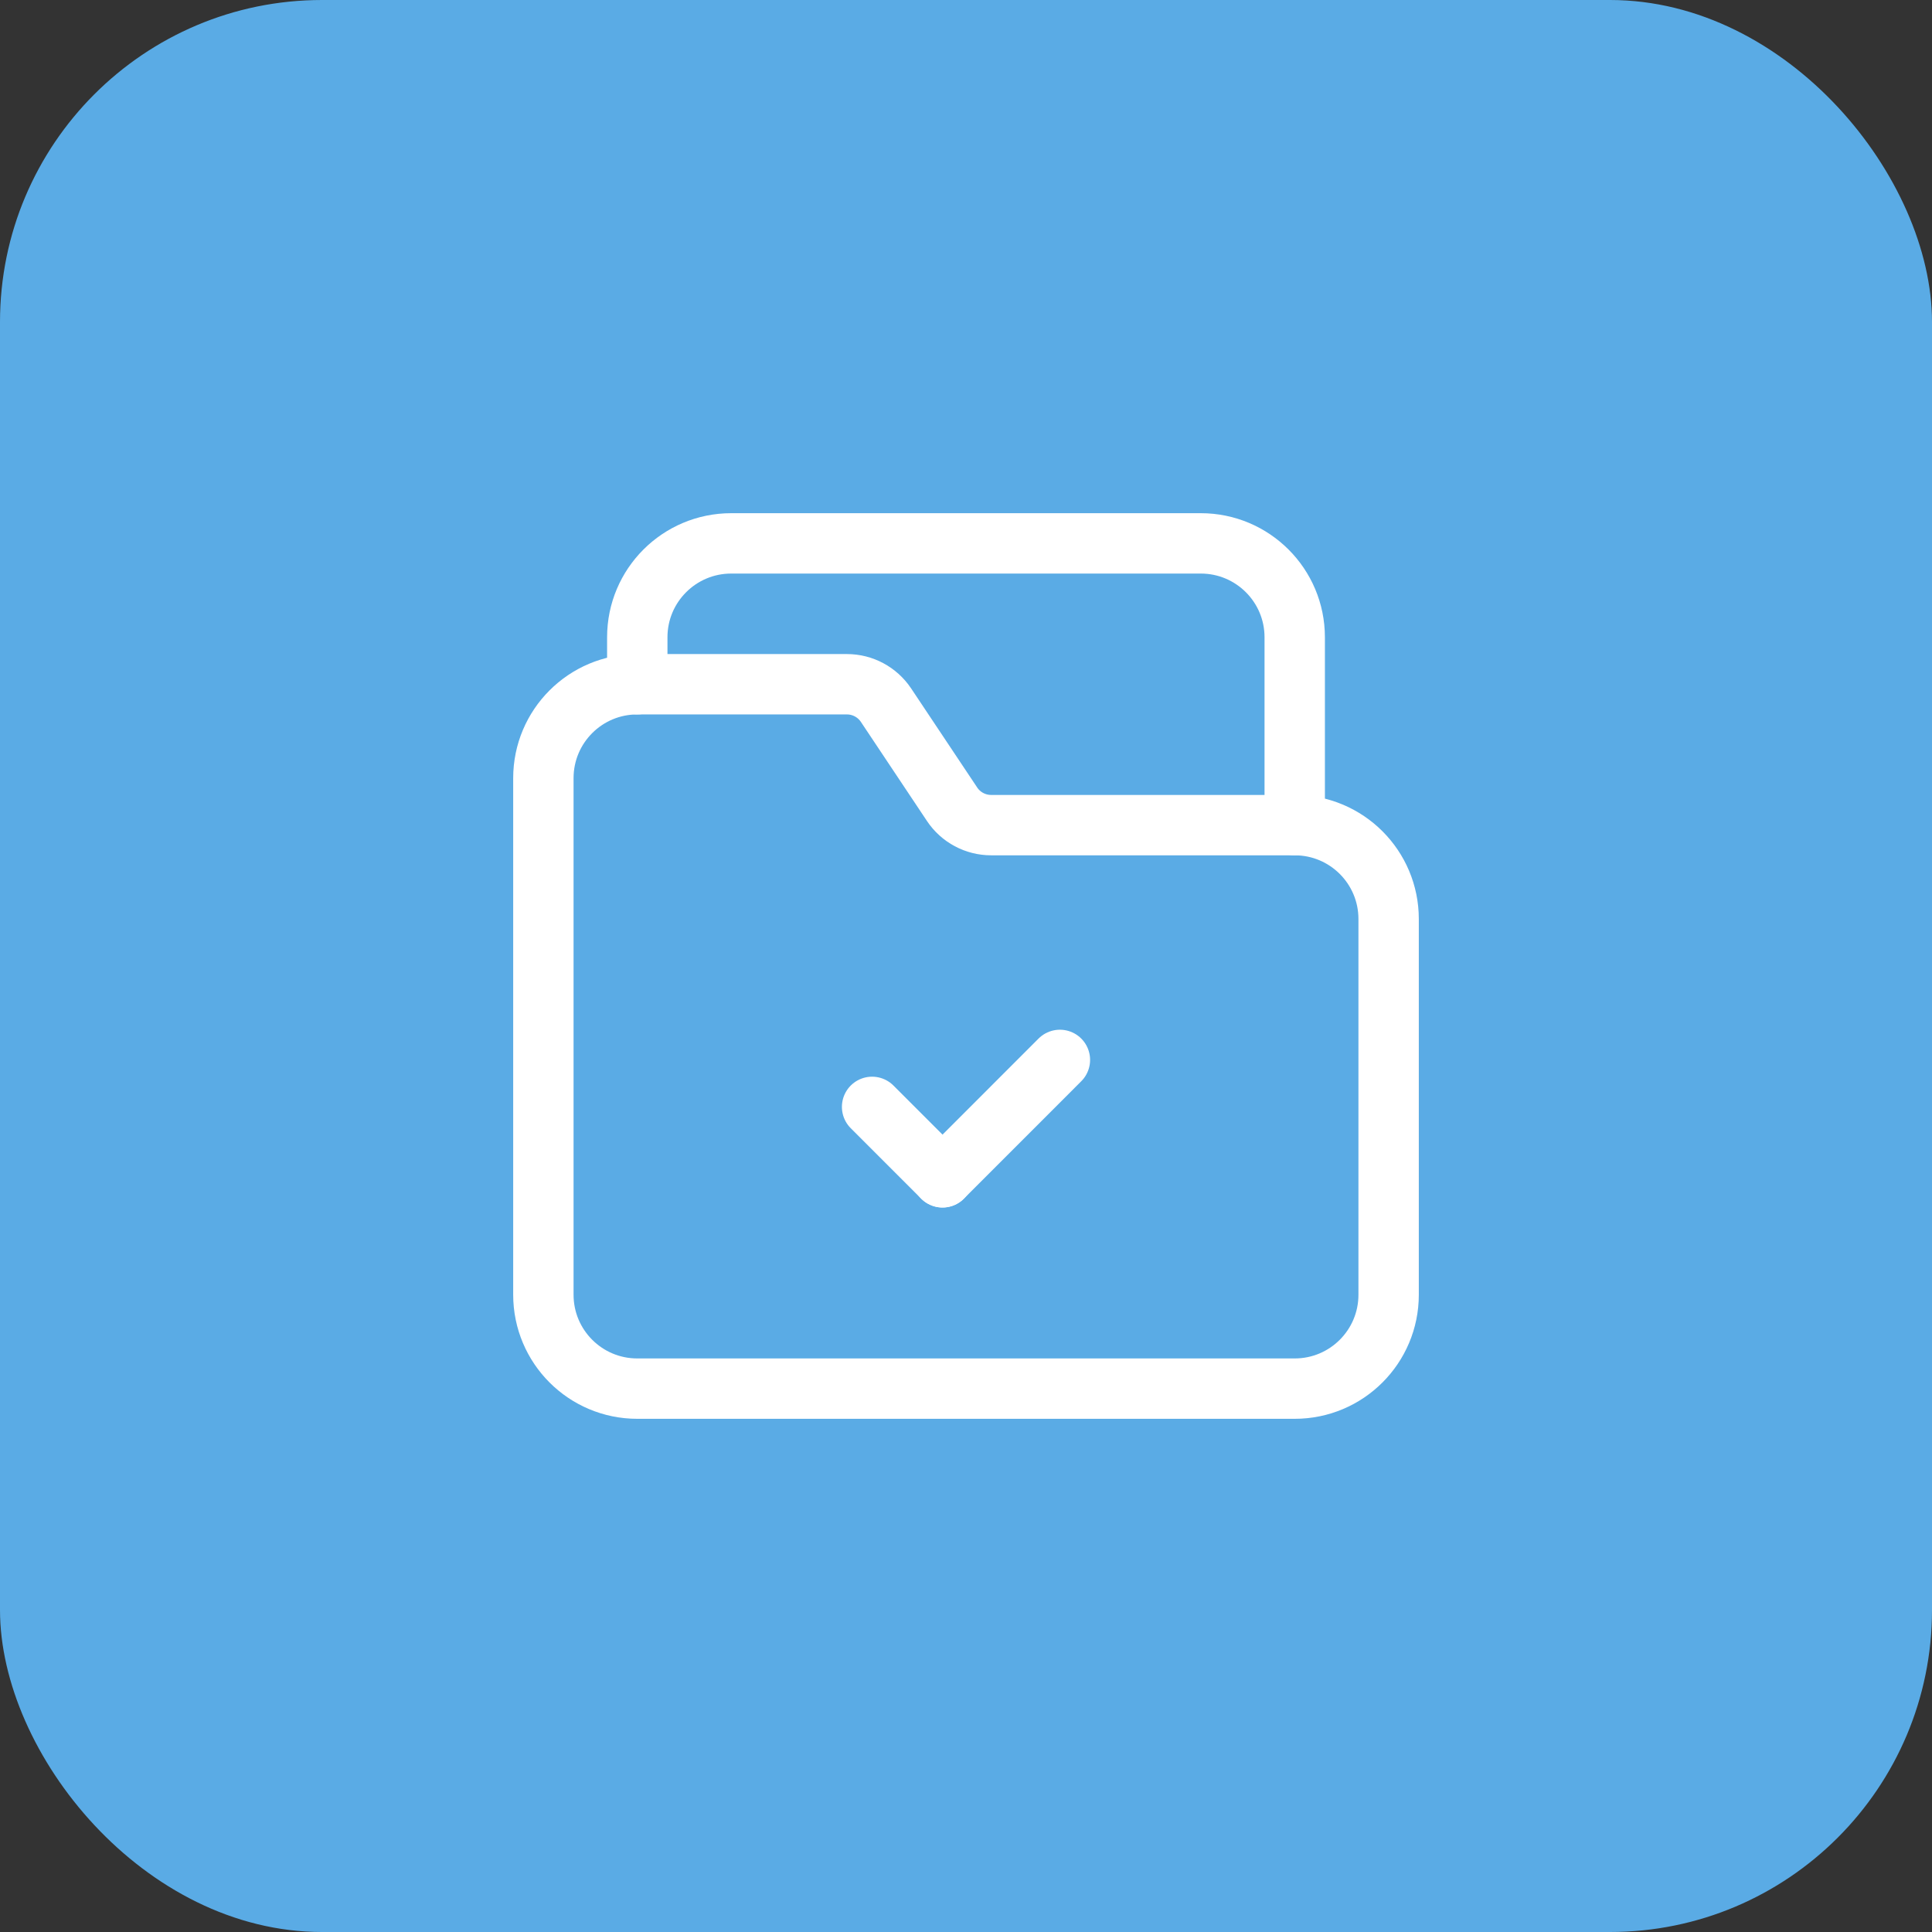
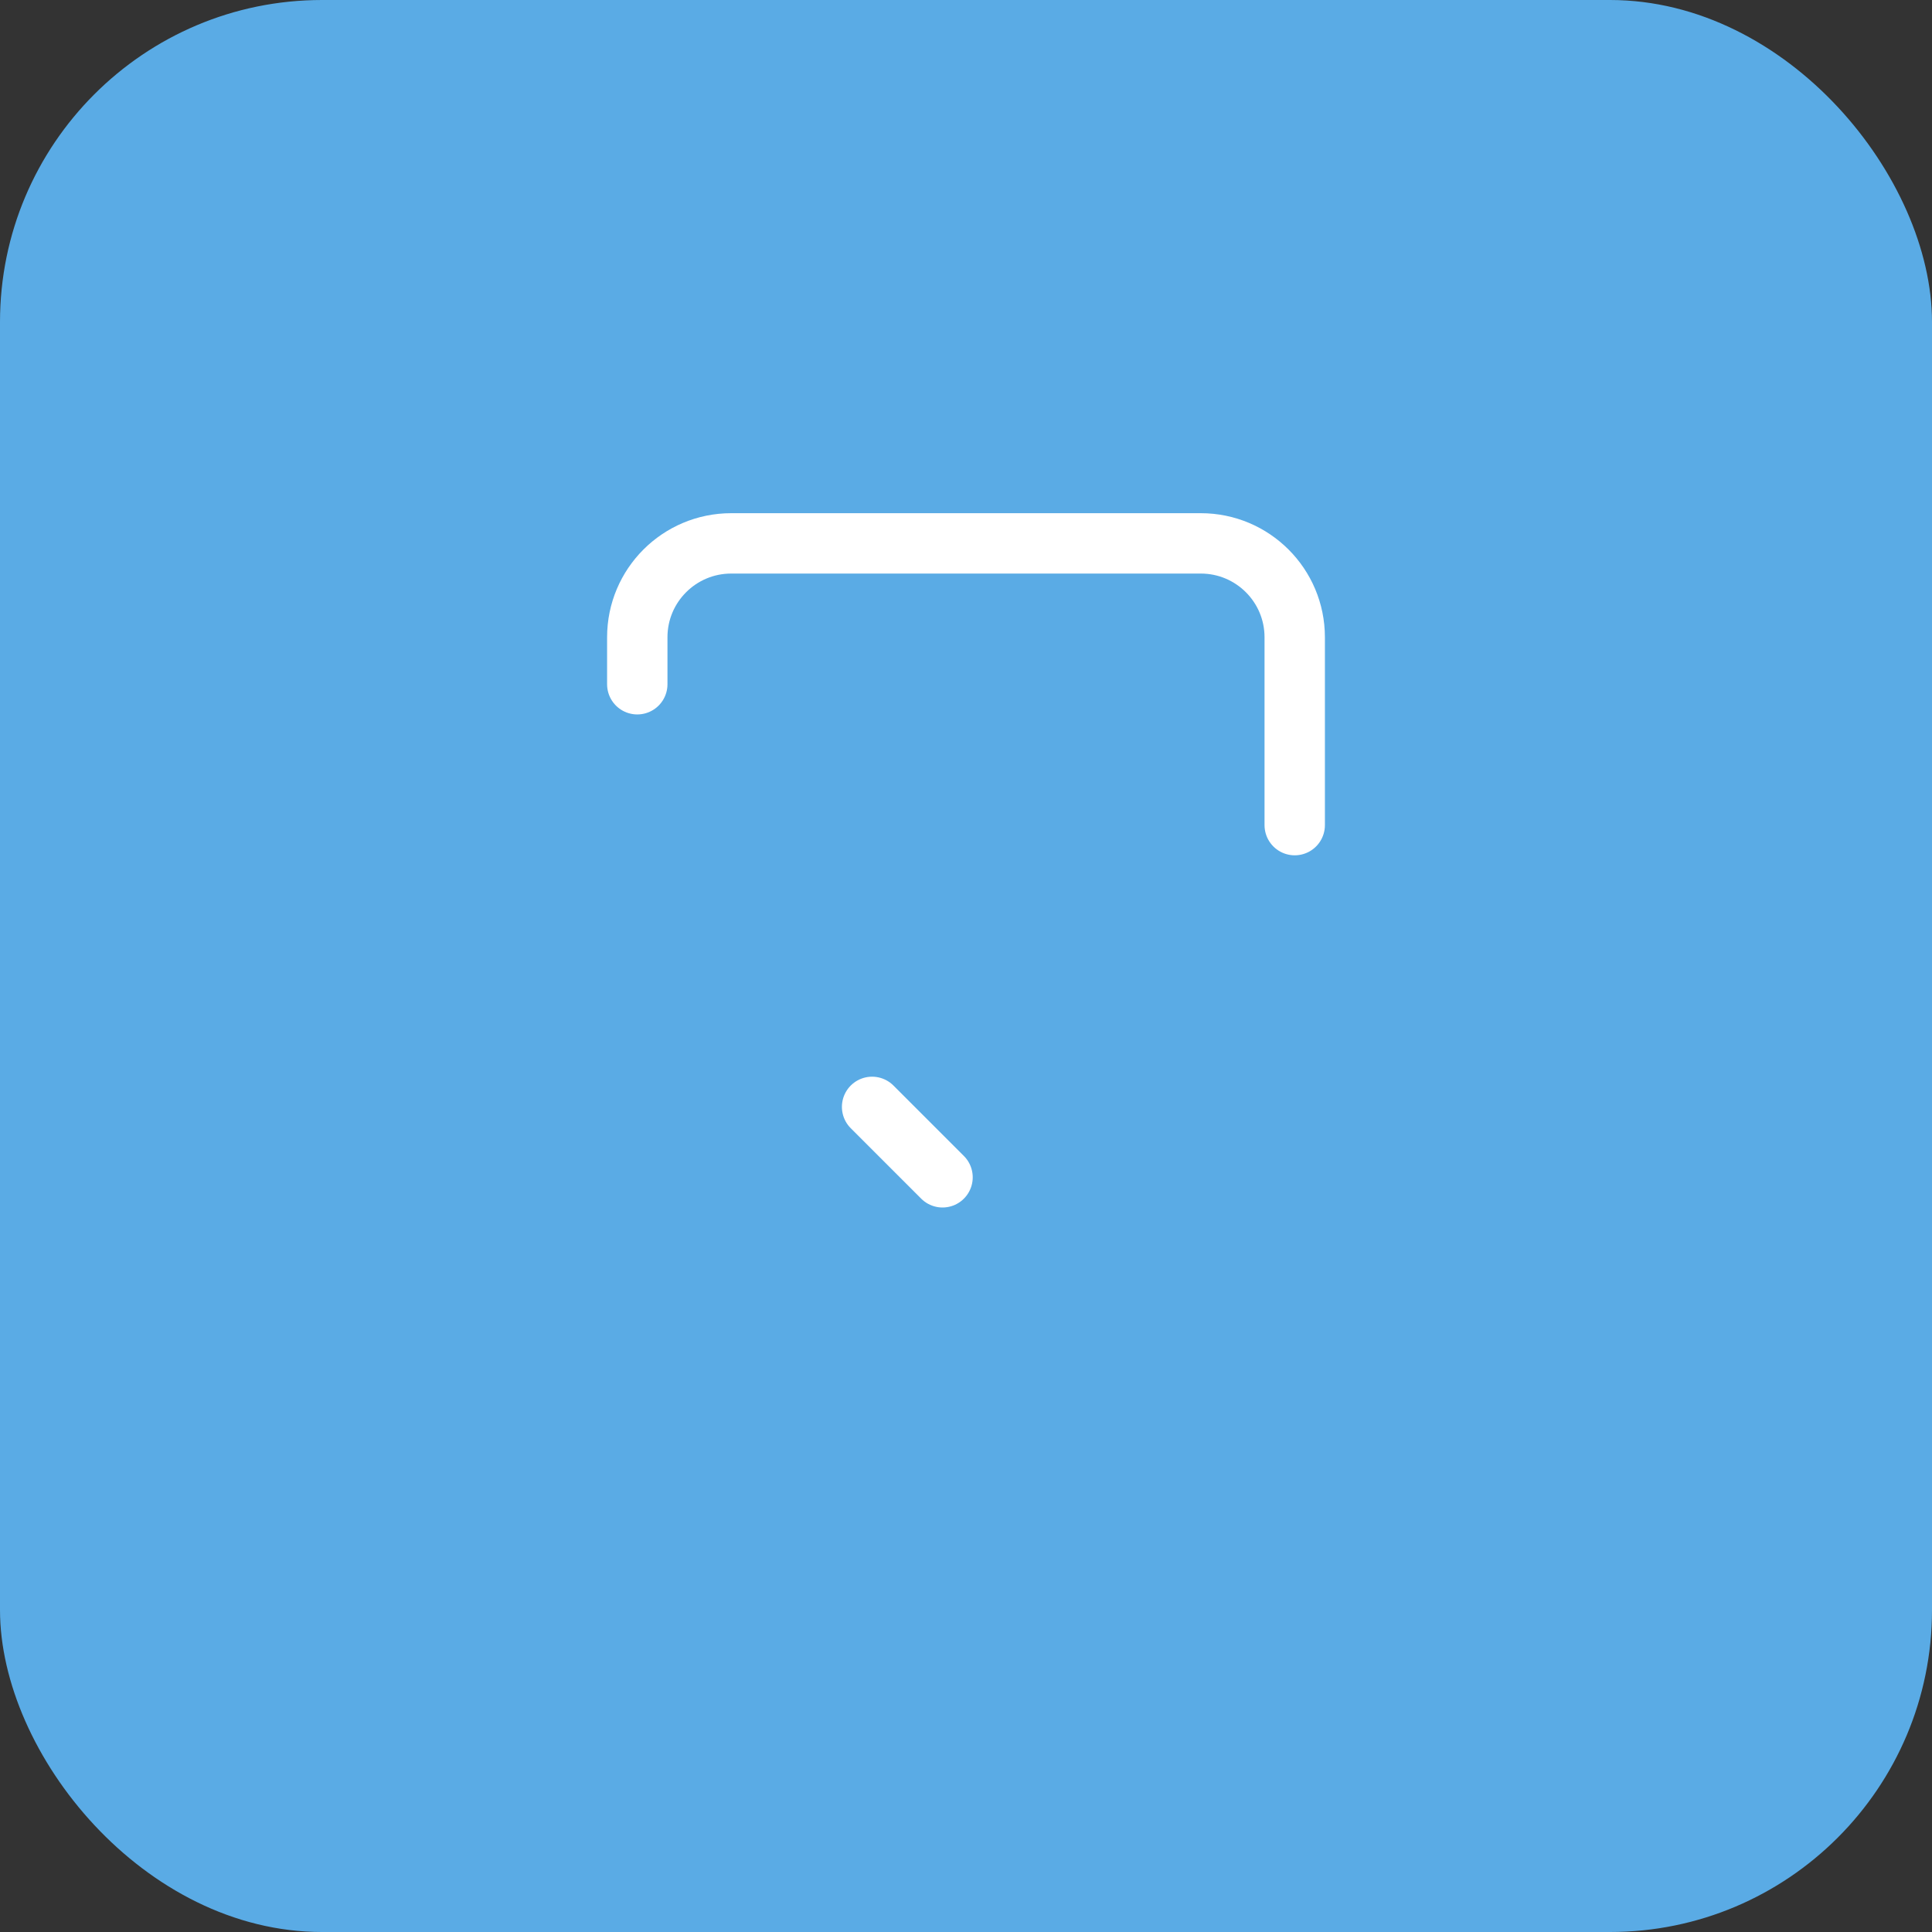
<svg xmlns="http://www.w3.org/2000/svg" width="48" height="48" viewBox="0 0 48 48" fill="none">
  <rect x="0" y="0" width="48" height="48" fill="#333333" stroke="none" />
  <rect width="48" height="48" rx="8" fill="#5AABE5" />
-   <path d="M32.167 20.5H24.624C24.235 20.5 23.869 20.305 23.654 19.981L22.013 17.52C21.796 17.195 21.432 17 21.043 17H15.833C14.544 17 13.5 18.044 13.5 19.333V32.167C13.5 33.456 14.544 34.5 15.833 34.5H32.167C33.456 34.5 34.5 33.456 34.5 32.167V22.833C34.5 21.544 33.456 20.5 32.167 20.5Z" stroke="white" stroke-width="1.5" stroke-linecap="round" stroke-linejoin="round" />
  <path d="M23.417 29.25L21.667 27.5" stroke="white" stroke-width="1.5" stroke-linecap="round" stroke-linejoin="round" />
-   <path d="M26.333 26.333L23.417 29.25" stroke="white" stroke-width="1.5" stroke-linecap="round" stroke-linejoin="round" />
  <path d="M15.833 17V15.833C15.833 14.544 16.878 13.5 18.167 13.5H29.833C31.122 13.5 32.167 14.544 32.167 15.833V20.5" stroke="white" stroke-width="1.5" stroke-linecap="round" stroke-linejoin="round" />
</svg>